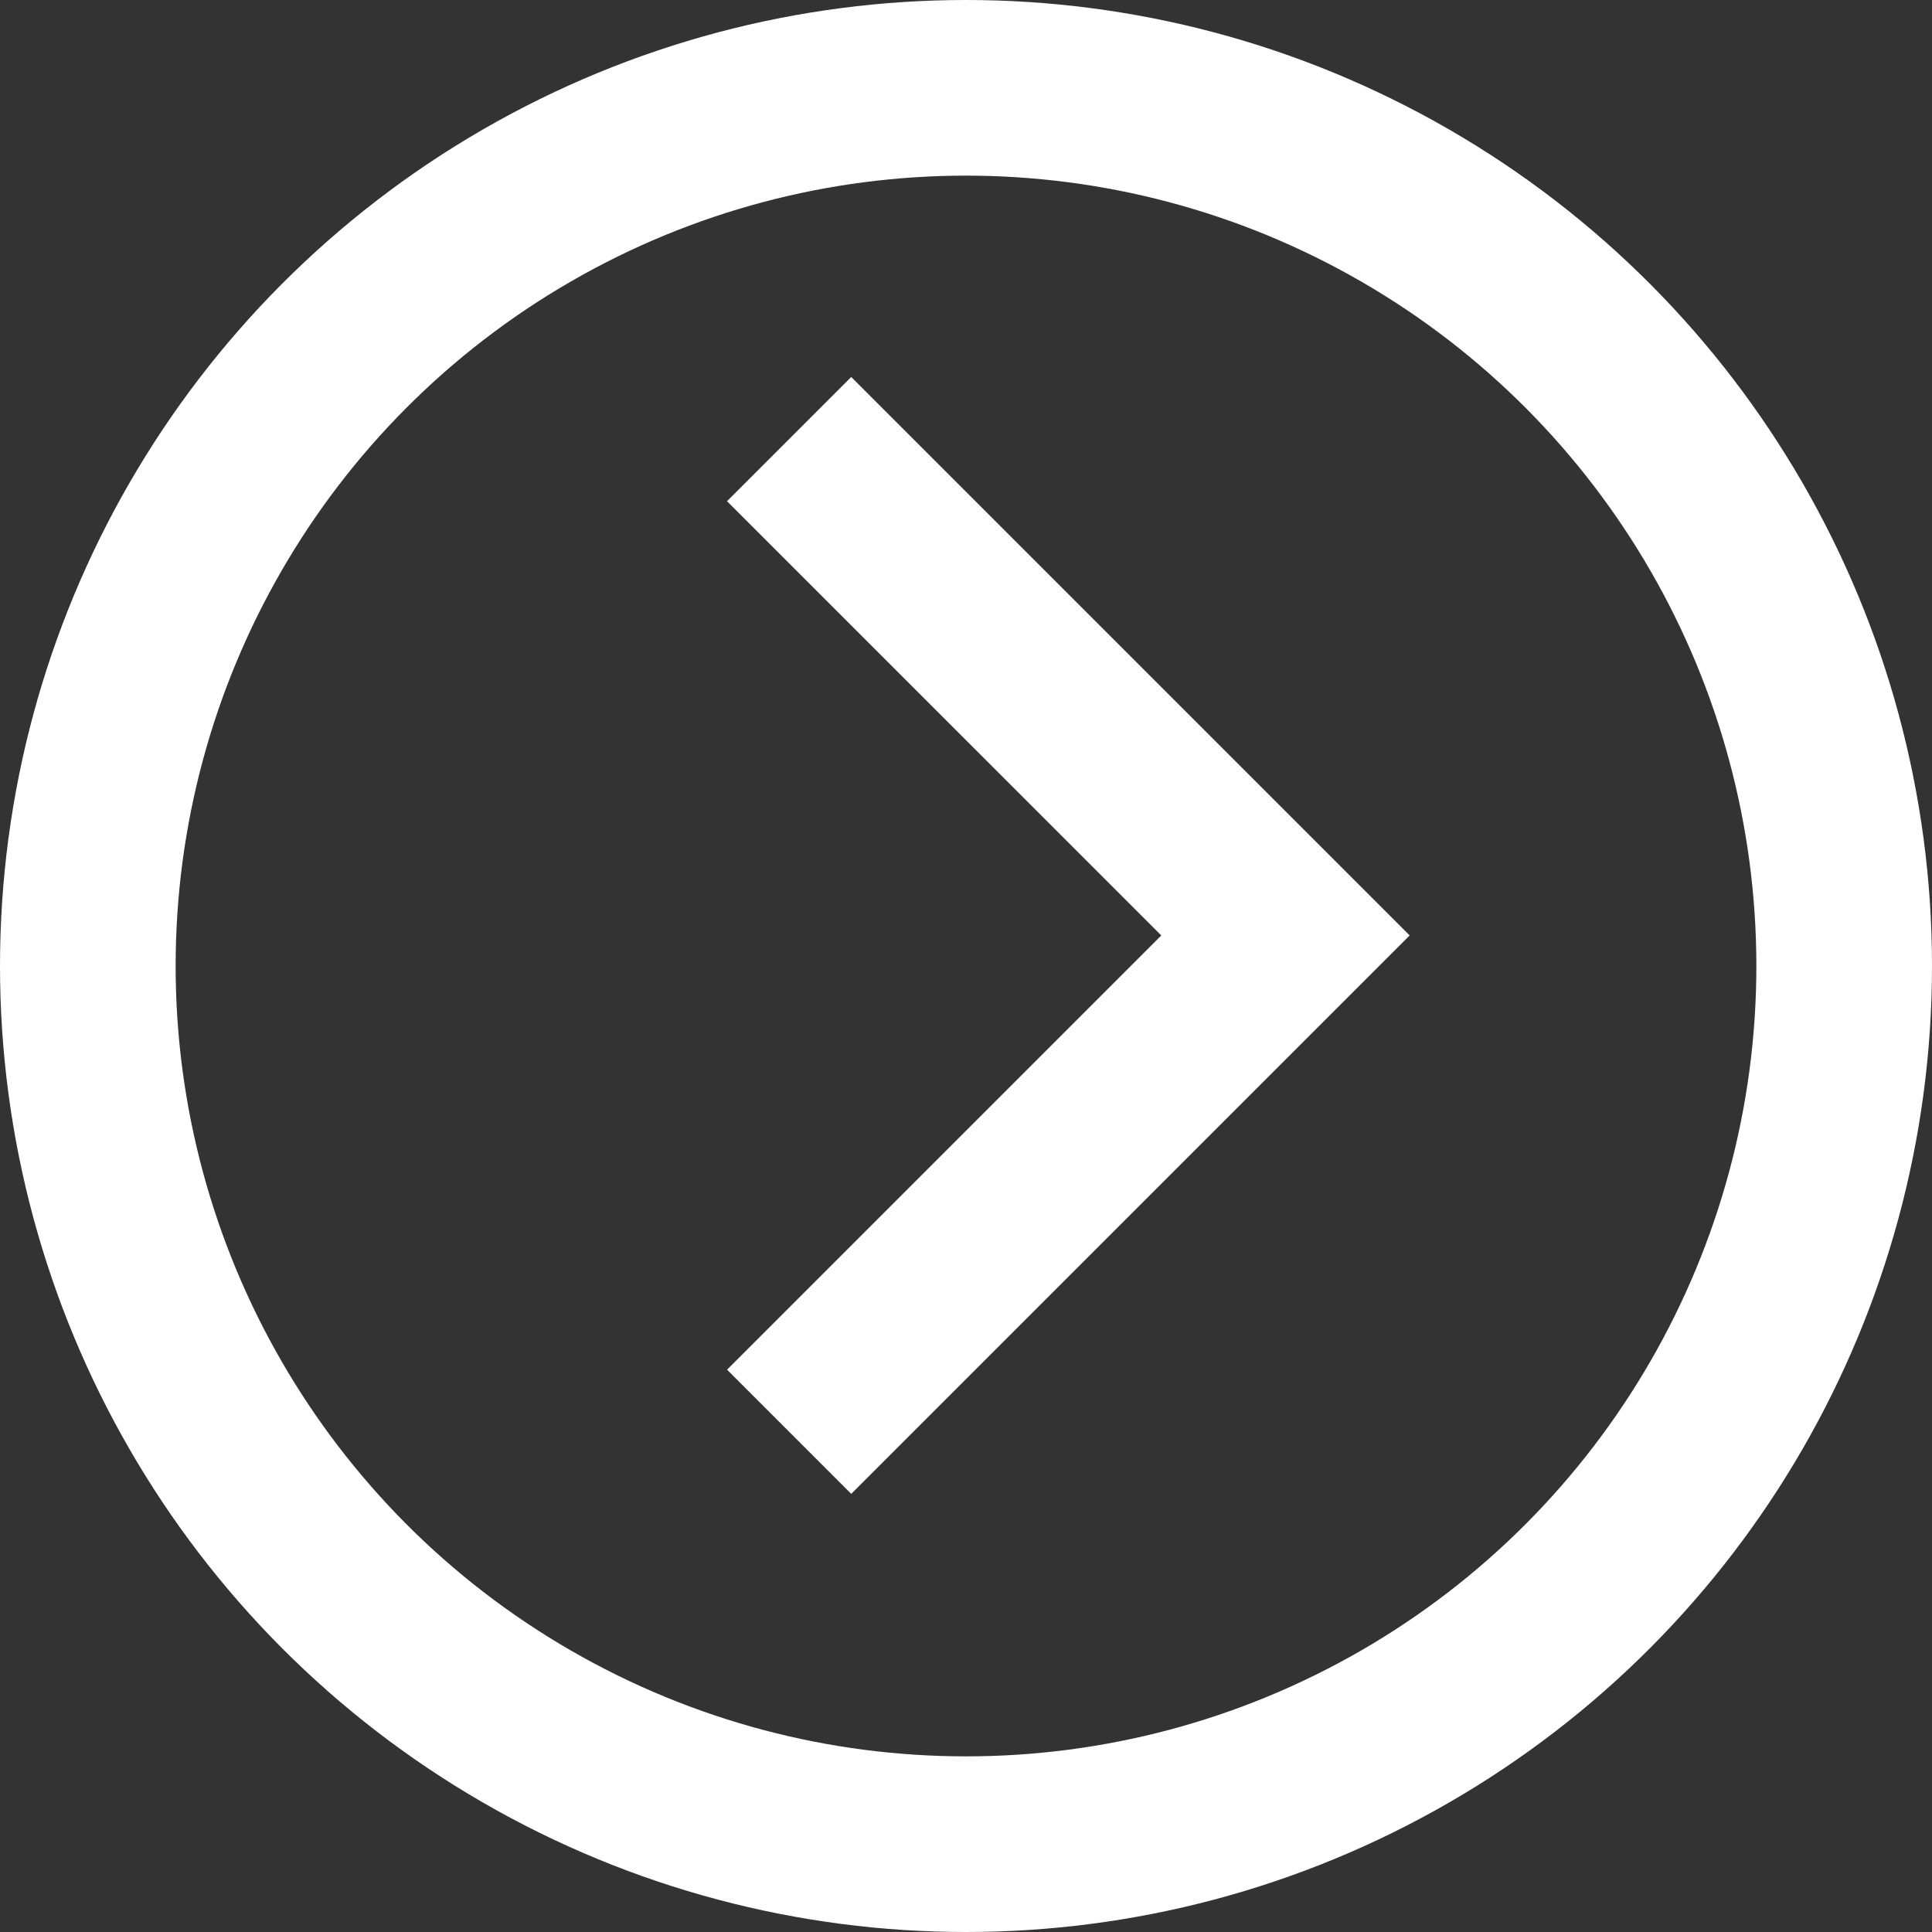
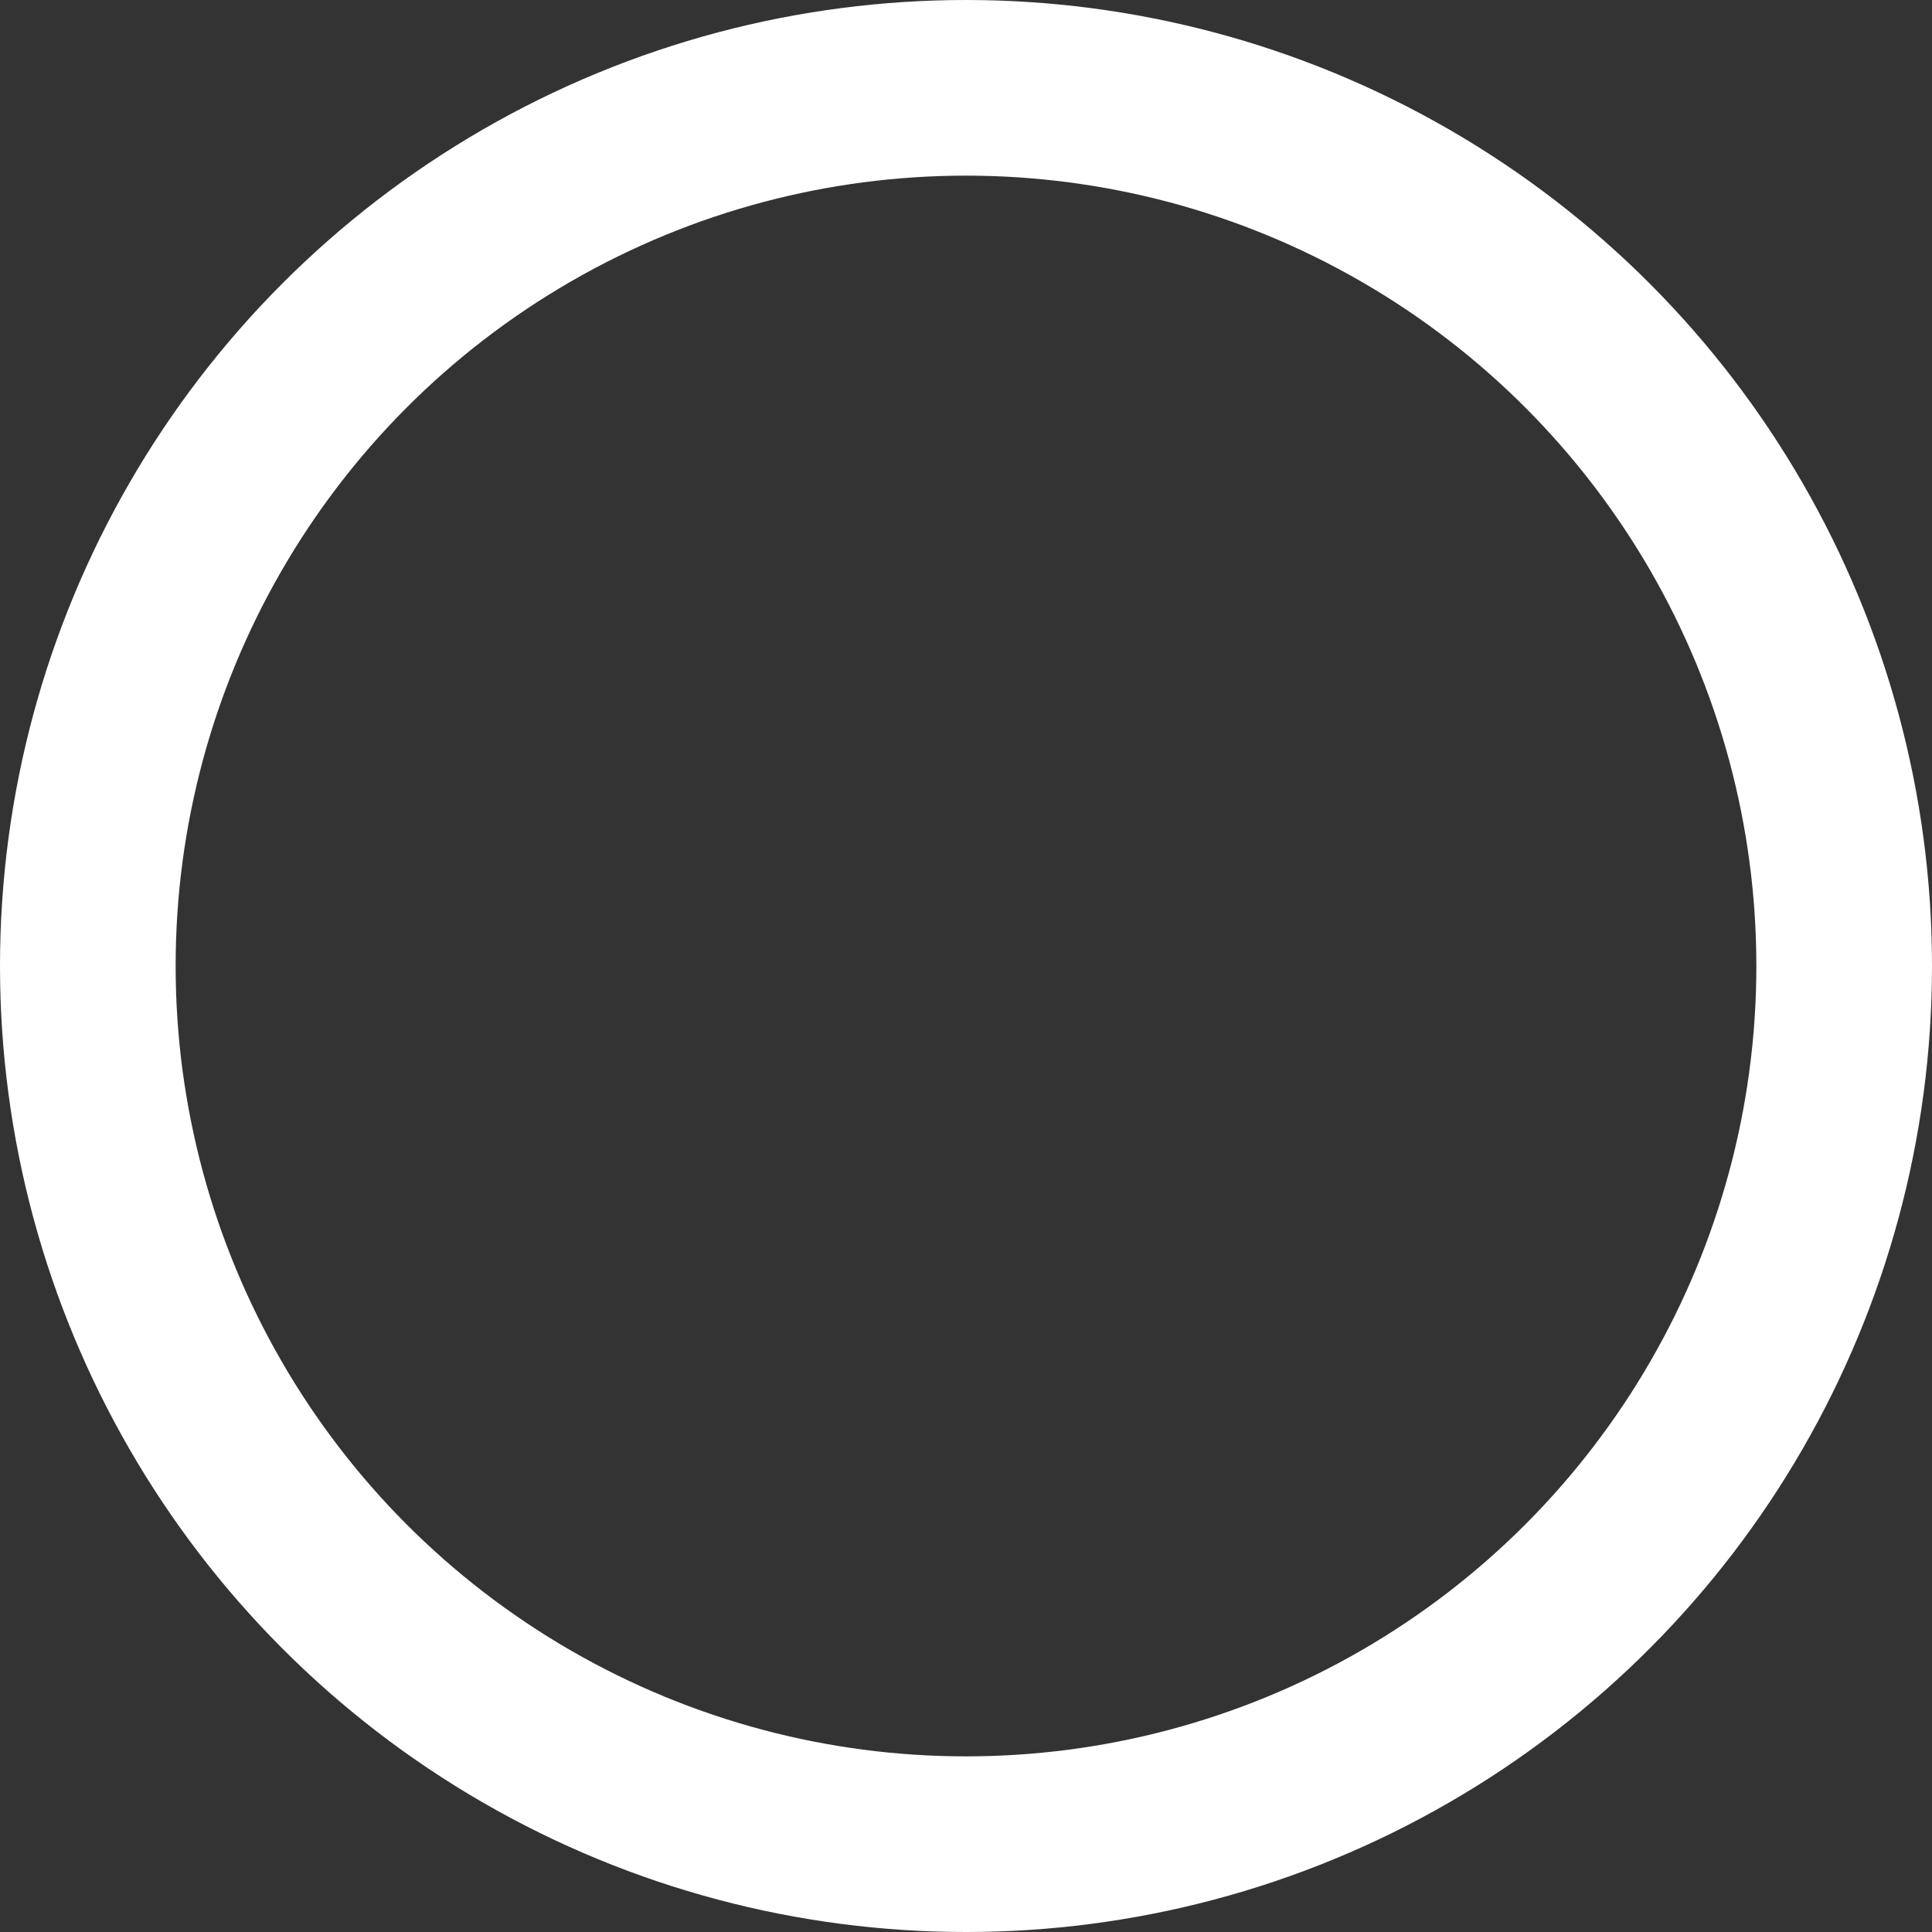
<svg xmlns="http://www.w3.org/2000/svg" width="22px" height="22px" viewBox="0 0 22 22" version="1.1">
  <rect x="0" y="0" width="22" height="22" fill="#333333" stroke="none" />
  <title>Group</title>
  <desc>Created with Sketch.</desc>
  <defs />
  <g id="Symbols" stroke="none" stroke-width="1" fill="none" fill-rule="evenodd">
    <g id="btn_mas" transform="translate(-136, -13)" stroke="#FFFFFF" stroke-width="2">
      <g id="Group-2" transform="translate(97, 25.5) scale(-1, 1) translate(-97, -25.5) ">
        <g id="Group" transform="translate(37, 14)">
          <circle id="Oval-2" cx="10" cy="10" r="10" />
-           <polyline id="Path-3-Copy" transform="translate(9.188, 9.652) rotate(-180) translate(-9.188, -9.652) " points="6.362 4 12.014 9.652 6.362 15.304" />
        </g>
      </g>
    </g>
  </g>
</svg>